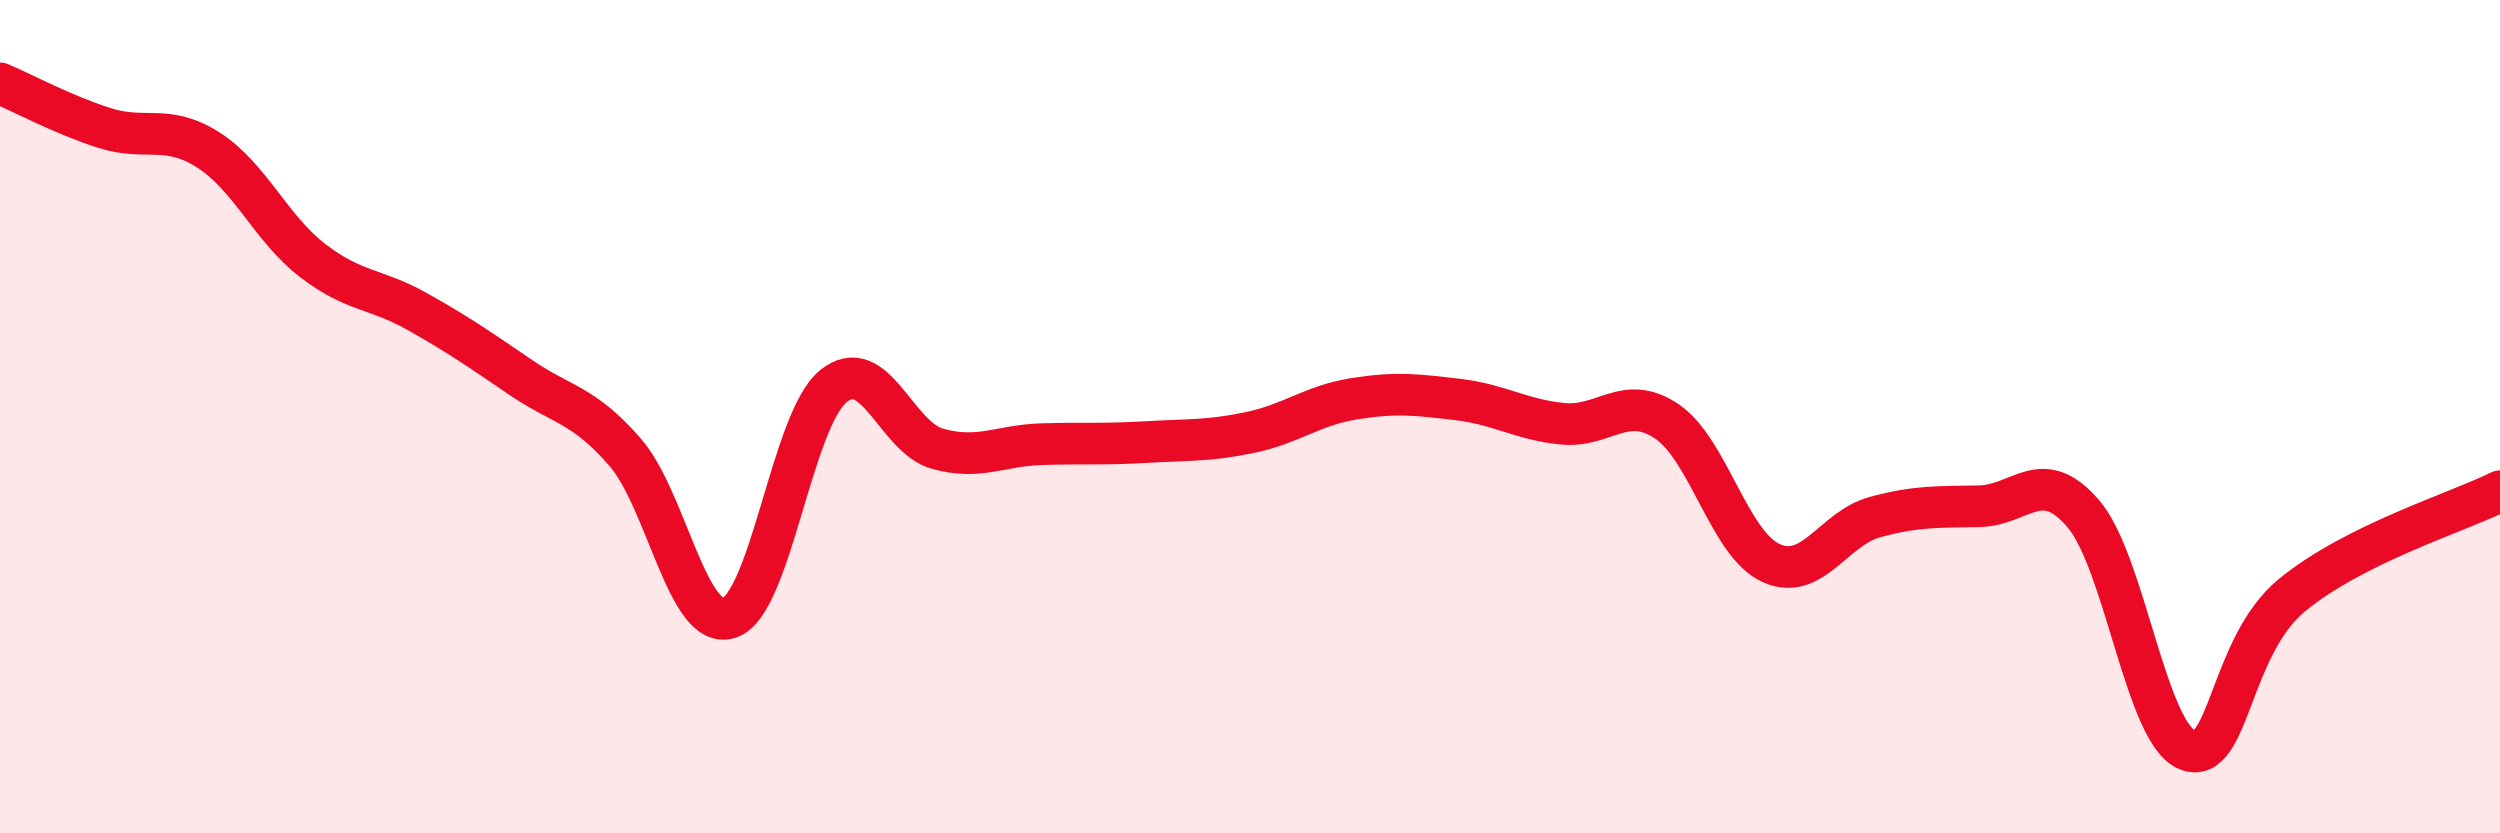
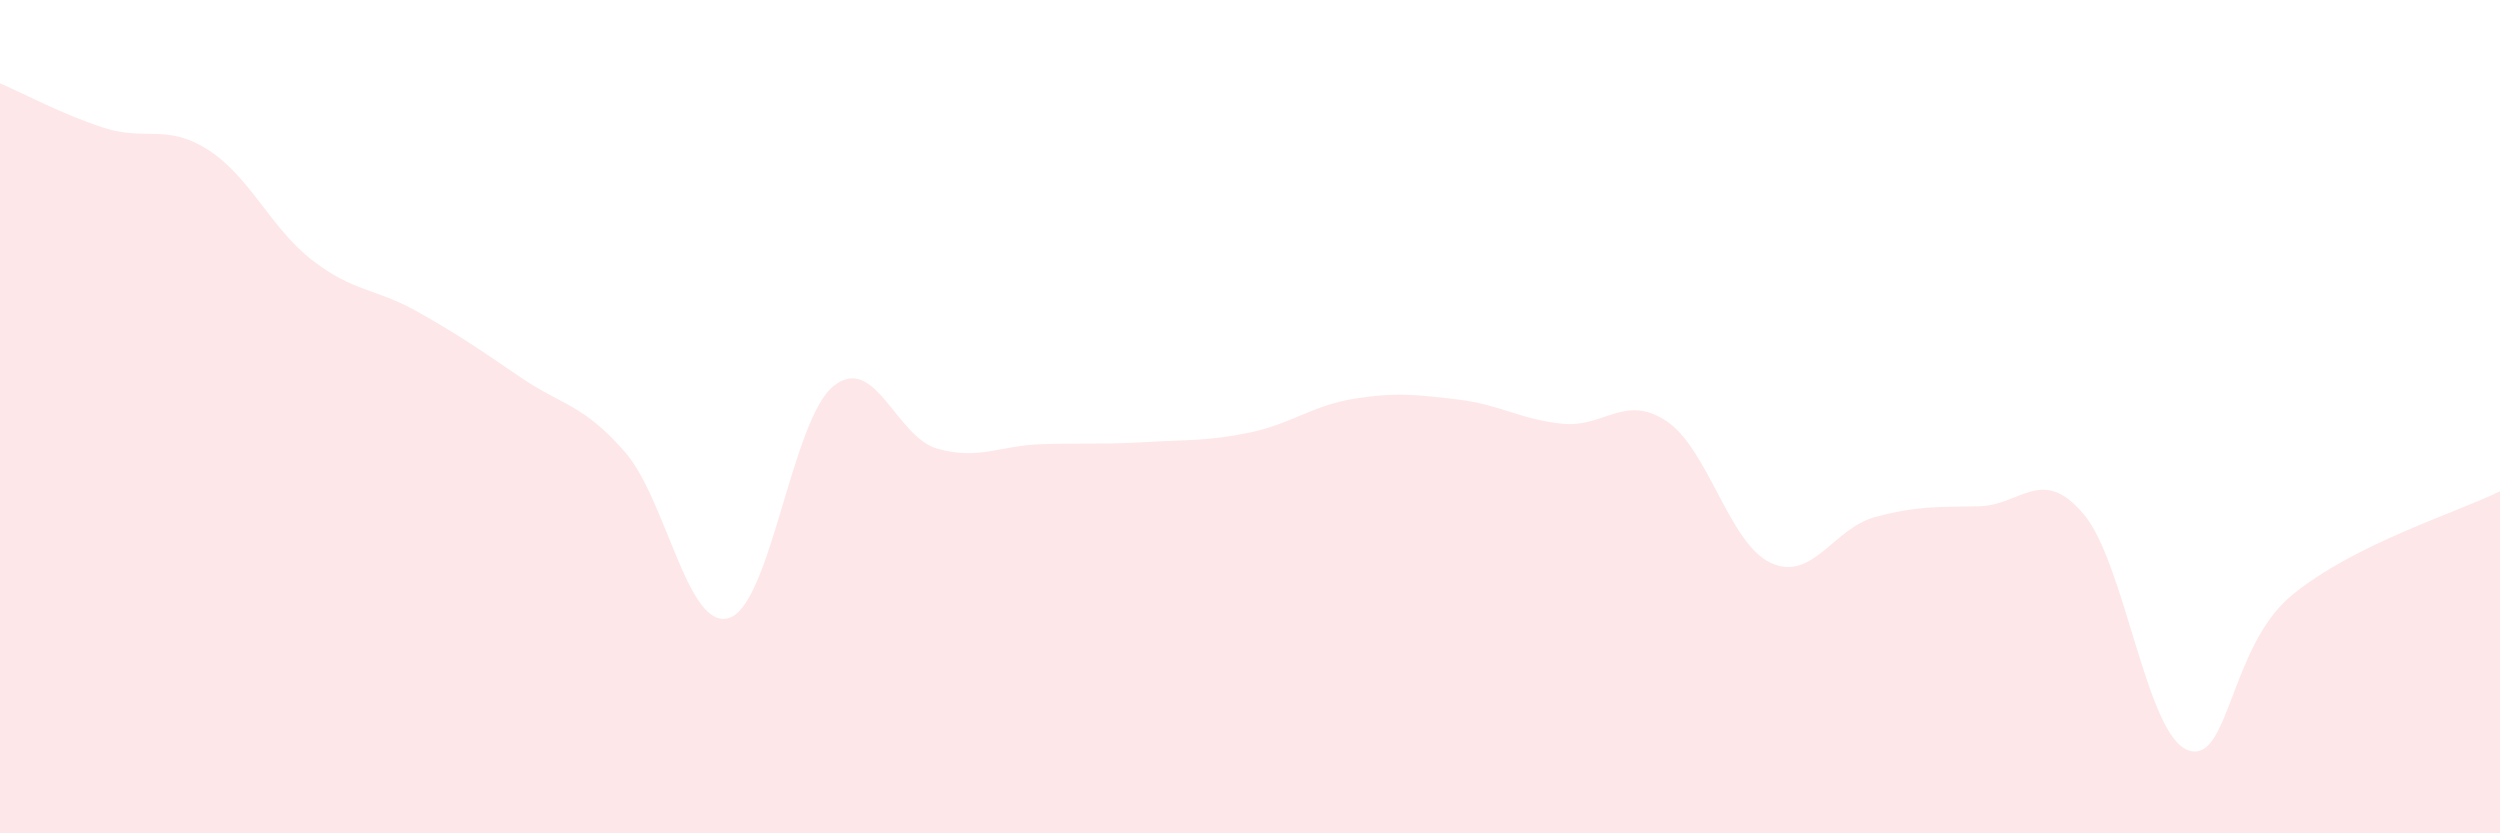
<svg xmlns="http://www.w3.org/2000/svg" width="60" height="20" viewBox="0 0 60 20">
  <path d="M 0,2 C 0.5,2.21 1.5,2.75 2.5,3.07 C 3.5,3.39 4,2.96 5,3.6 C 6,4.24 6.5,5.48 7.5,6.25 C 8.5,7.02 9,6.91 10,7.47 C 11,8.03 11.5,8.38 12.5,9.06 C 13.5,9.74 14,9.7 15,10.85 C 16,12 16.5,15.15 17.5,14.83 C 18.5,14.51 19,10.08 20,9.27 C 21,8.46 21.5,10.49 22.5,10.77 C 23.5,11.05 24,10.69 25,10.66 C 26,10.63 26.5,10.67 27.5,10.61 C 28.5,10.55 29,10.59 30,10.38 C 31,10.17 31.5,9.73 32.5,9.57 C 33.5,9.41 34,9.47 35,9.59 C 36,9.71 36.5,10.07 37.5,10.17 C 38.5,10.27 39,9.44 40,10.11 C 41,10.78 41.5,13.05 42.5,13.51 C 43.5,13.97 44,12.68 45,12.41 C 46,12.14 46.5,12.17 47.5,12.15 C 48.5,12.13 49,11.16 50,12.33 C 51,13.5 51.5,17.61 52.5,18 C 53.5,18.39 53.5,15.53 55,14.29 C 56.5,13.05 59,12.29 60,11.79L60 20L0 20Z" fill="#EB0A25" opacity="0.1" stroke-linecap="round" stroke-linejoin="round" />
-   <path d="M 0,2 C 0.5,2.21 1.5,2.75 2.5,3.07 C 3.5,3.39 4,2.96 5,3.6 C 6,4.24 6.5,5.48 7.5,6.25 C 8.5,7.02 9,6.91 10,7.47 C 11,8.03 11.5,8.38 12.5,9.06 C 13.5,9.74 14,9.7 15,10.85 C 16,12 16.5,15.15 17.5,14.83 C 18.5,14.51 19,10.08 20,9.27 C 21,8.46 21.5,10.49 22.5,10.77 C 23.5,11.05 24,10.69 25,10.66 C 26,10.63 26.5,10.67 27.5,10.61 C 28.5,10.55 29,10.59 30,10.38 C 31,10.17 31.5,9.73 32.5,9.57 C 33.5,9.41 34,9.47 35,9.59 C 36,9.71 36.5,10.07 37.5,10.17 C 38.5,10.27 39,9.44 40,10.11 C 41,10.78 41.5,13.05 42.5,13.51 C 43.5,13.97 44,12.68 45,12.41 C 46,12.14 46.5,12.17 47.5,12.15 C 48.5,12.13 49,11.16 50,12.33 C 51,13.5 51.5,17.61 52.5,18 C 53.5,18.39 53.5,15.53 55,14.29 C 56.5,13.05 59,12.29 60,11.79" stroke="#EB0A25" stroke-width="1" fill="none" stroke-linecap="round" stroke-linejoin="round" />
</svg>